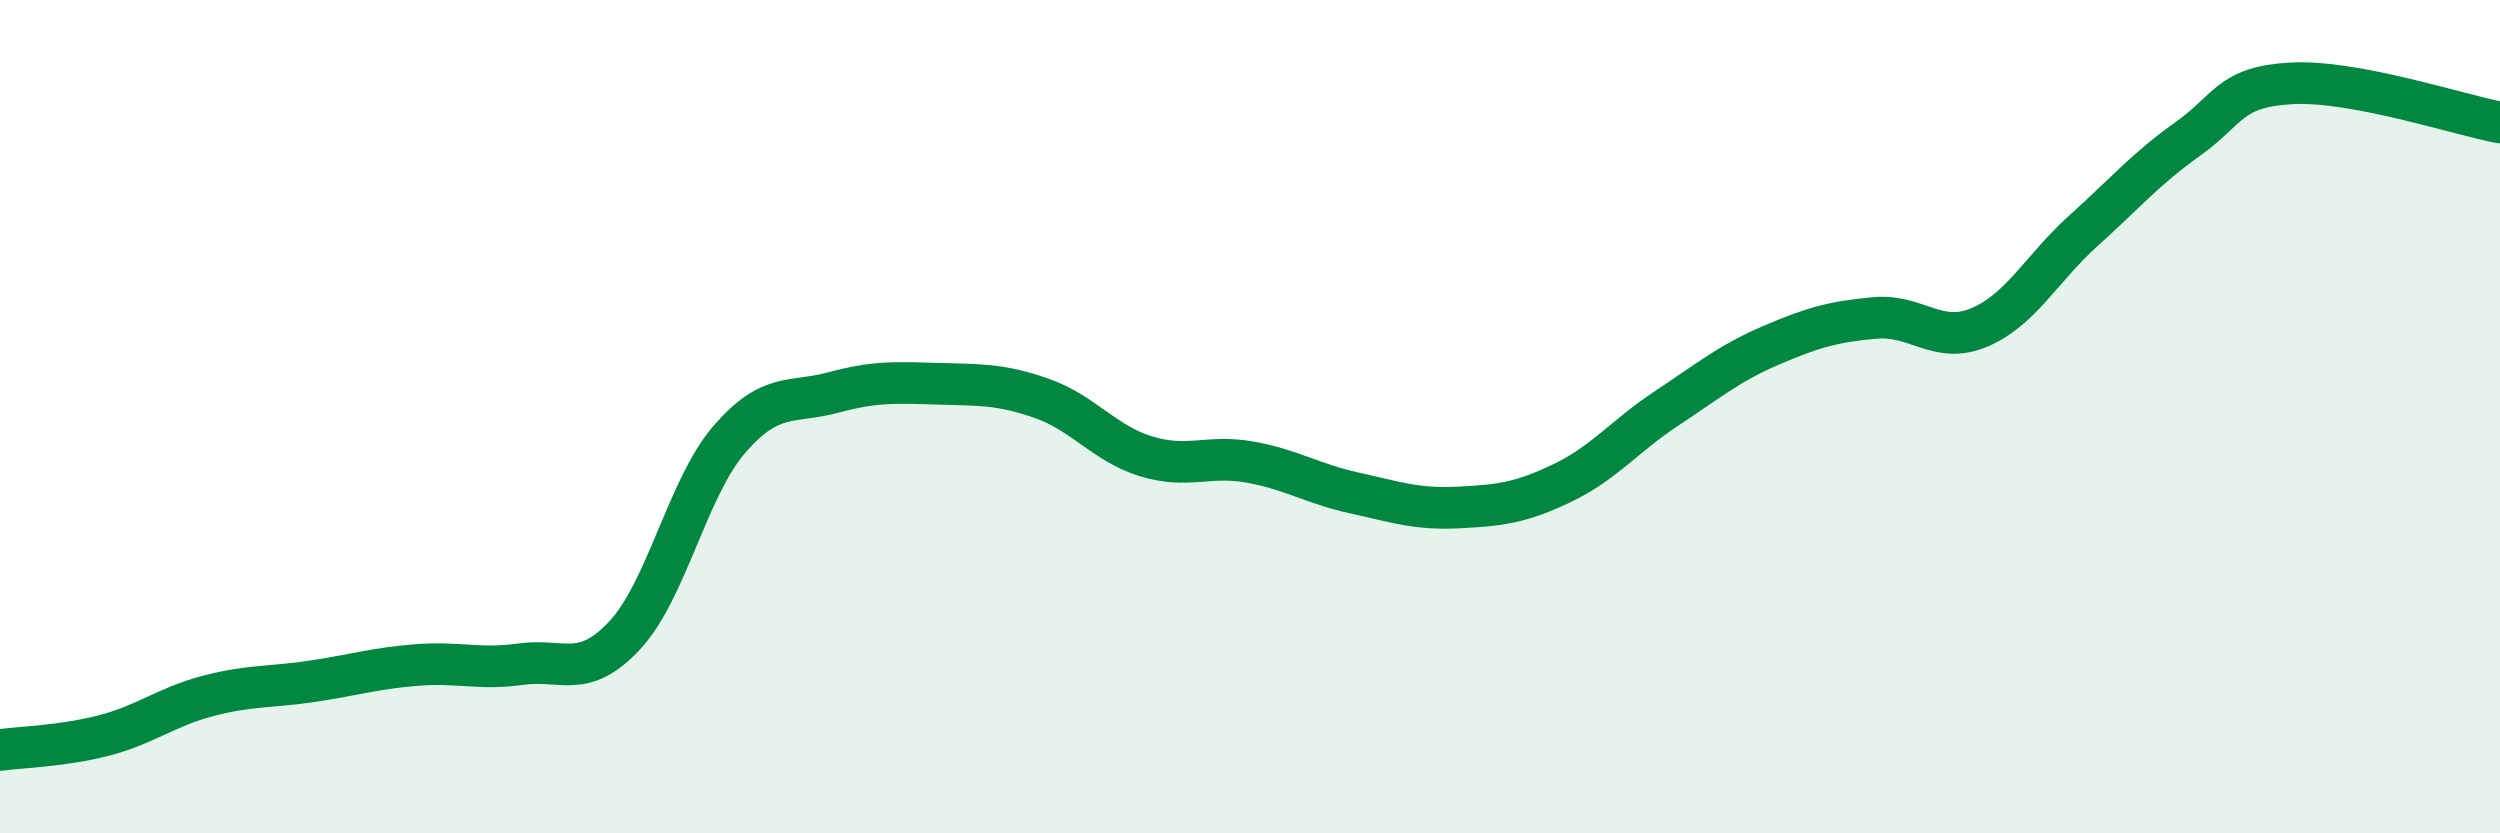
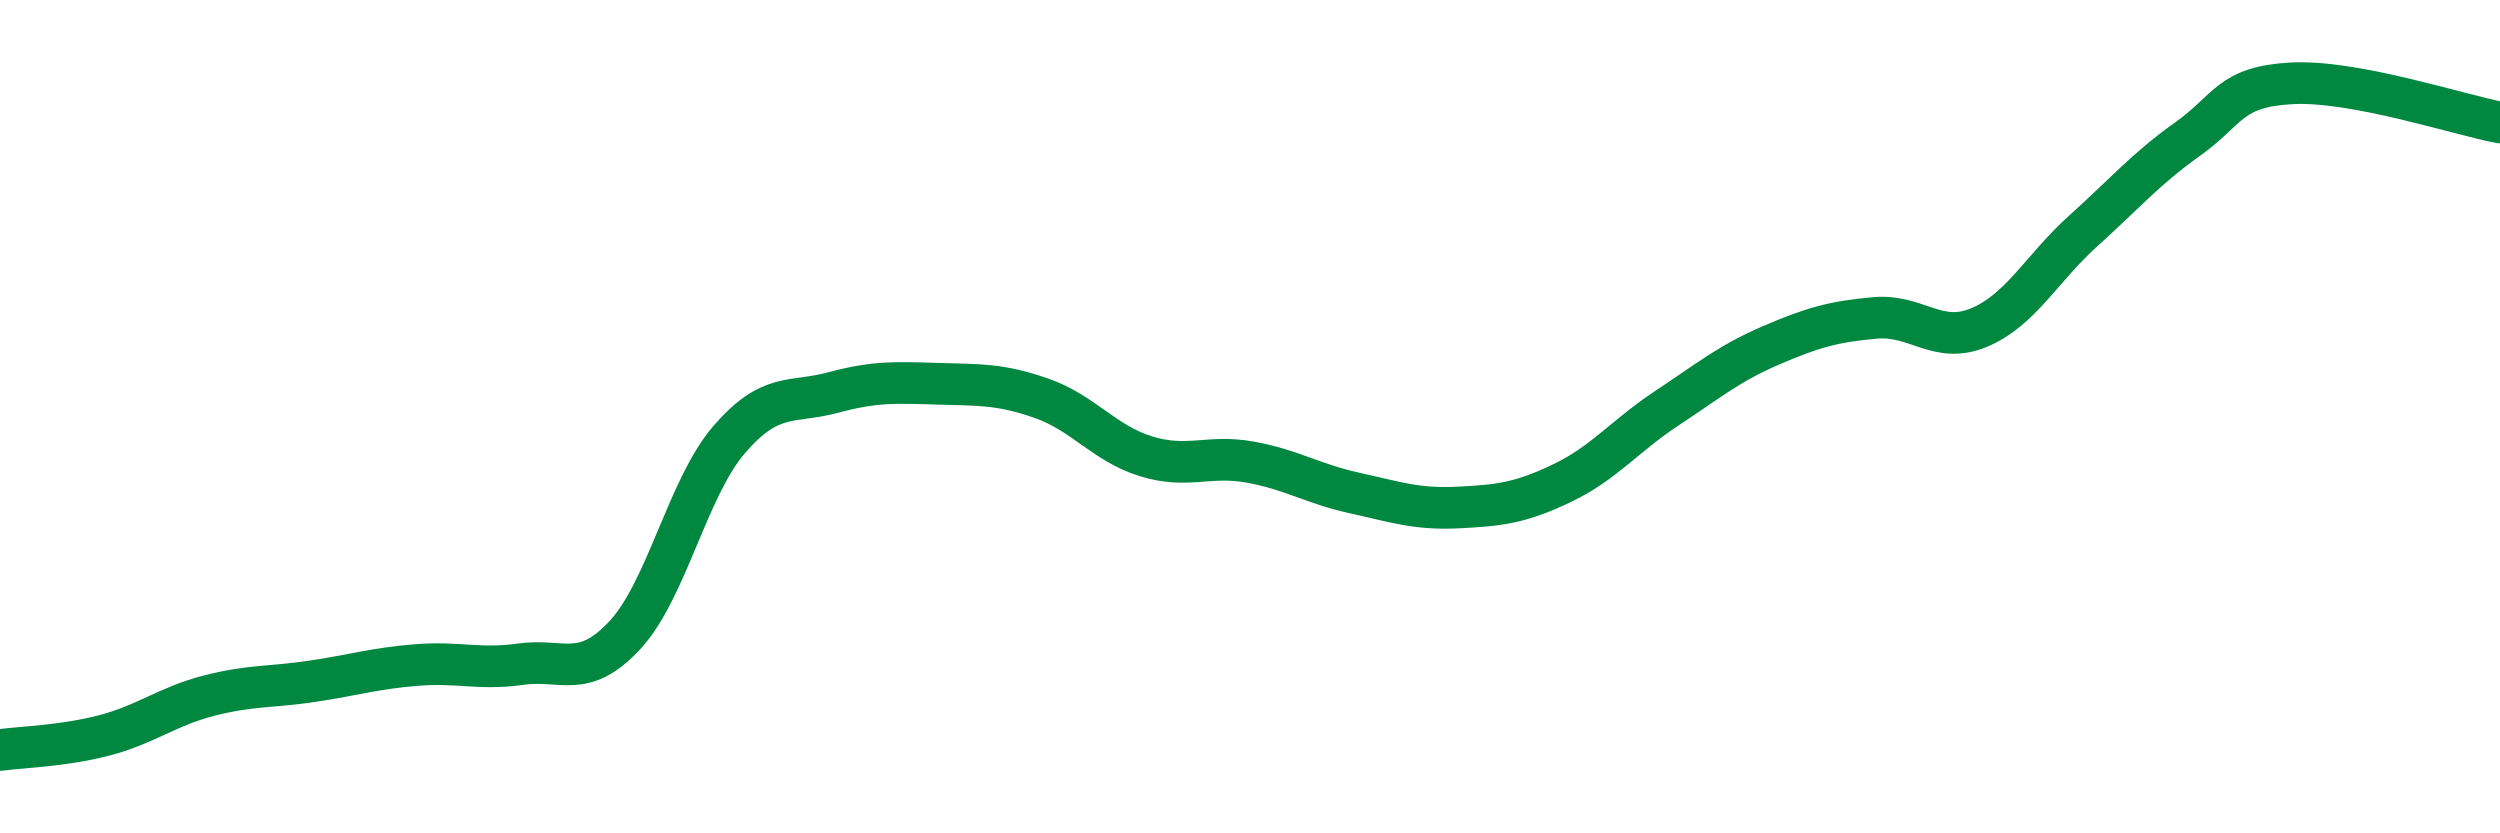
<svg xmlns="http://www.w3.org/2000/svg" width="60" height="20" viewBox="0 0 60 20">
-   <path d="M 0,18 C 0.5,17.93 1.5,17.91 2.5,17.65 C 3.5,17.39 4,16.96 5,16.7 C 6,16.44 6.5,16.5 7.5,16.35 C 8.5,16.2 9,16.04 10,15.96 C 11,15.88 11.5,16.08 12.5,15.94 C 13.5,15.8 14,16.32 15,15.24 C 16,14.16 16.5,11.71 17.5,10.55 C 18.5,9.39 19,9.69 20,9.42 C 21,9.15 21.5,9.18 22.5,9.21 C 23.5,9.24 24,9.21 25,9.56 C 26,9.91 26.5,10.64 27.5,10.95 C 28.5,11.26 29,10.91 30,11.09 C 31,11.27 31.5,11.61 32.5,11.83 C 33.5,12.05 34,12.23 35,12.18 C 36,12.13 36.5,12.07 37.5,11.59 C 38.5,11.11 39,10.46 40,9.8 C 41,9.14 41.5,8.72 42.5,8.29 C 43.5,7.86 44,7.72 45,7.63 C 46,7.54 46.5,8.28 47.5,7.86 C 48.5,7.44 49,6.44 50,5.54 C 51,4.64 51.5,4.05 52.5,3.34 C 53.5,2.63 53.5,2.08 55,2 C 56.5,1.92 59,2.75 60,2.94L60 20L0 20Z" fill="#008740" opacity="0.1" stroke-linecap="round" stroke-linejoin="round" />
  <path d="M 0,18 C 0.5,17.93 1.5,17.91 2.5,17.65 C 3.5,17.39 4,16.96 5,16.7 C 6,16.44 6.5,16.5 7.5,16.35 C 8.5,16.2 9,16.04 10,15.96 C 11,15.88 11.5,16.08 12.5,15.94 C 13.5,15.8 14,16.32 15,15.24 C 16,14.16 16.5,11.71 17.5,10.55 C 18.5,9.39 19,9.69 20,9.42 C 21,9.15 21.5,9.18 22.5,9.21 C 23.5,9.24 24,9.21 25,9.56 C 26,9.91 26.5,10.64 27.5,10.95 C 28.5,11.26 29,10.91 30,11.09 C 31,11.27 31.5,11.61 32.5,11.83 C 33.5,12.05 34,12.23 35,12.18 C 36,12.13 36.5,12.07 37.5,11.59 C 38.5,11.11 39,10.46 40,9.8 C 41,9.14 41.5,8.72 42.5,8.29 C 43.5,7.86 44,7.72 45,7.63 C 46,7.54 46.5,8.28 47.5,7.86 C 48.5,7.44 49,6.44 50,5.54 C 51,4.64 51.5,4.05 52.5,3.34 C 53.5,2.63 53.5,2.08 55,2 C 56.5,1.92 59,2.75 60,2.94" stroke="#008740" stroke-width="1" fill="none" stroke-linecap="round" stroke-linejoin="round" />
</svg>